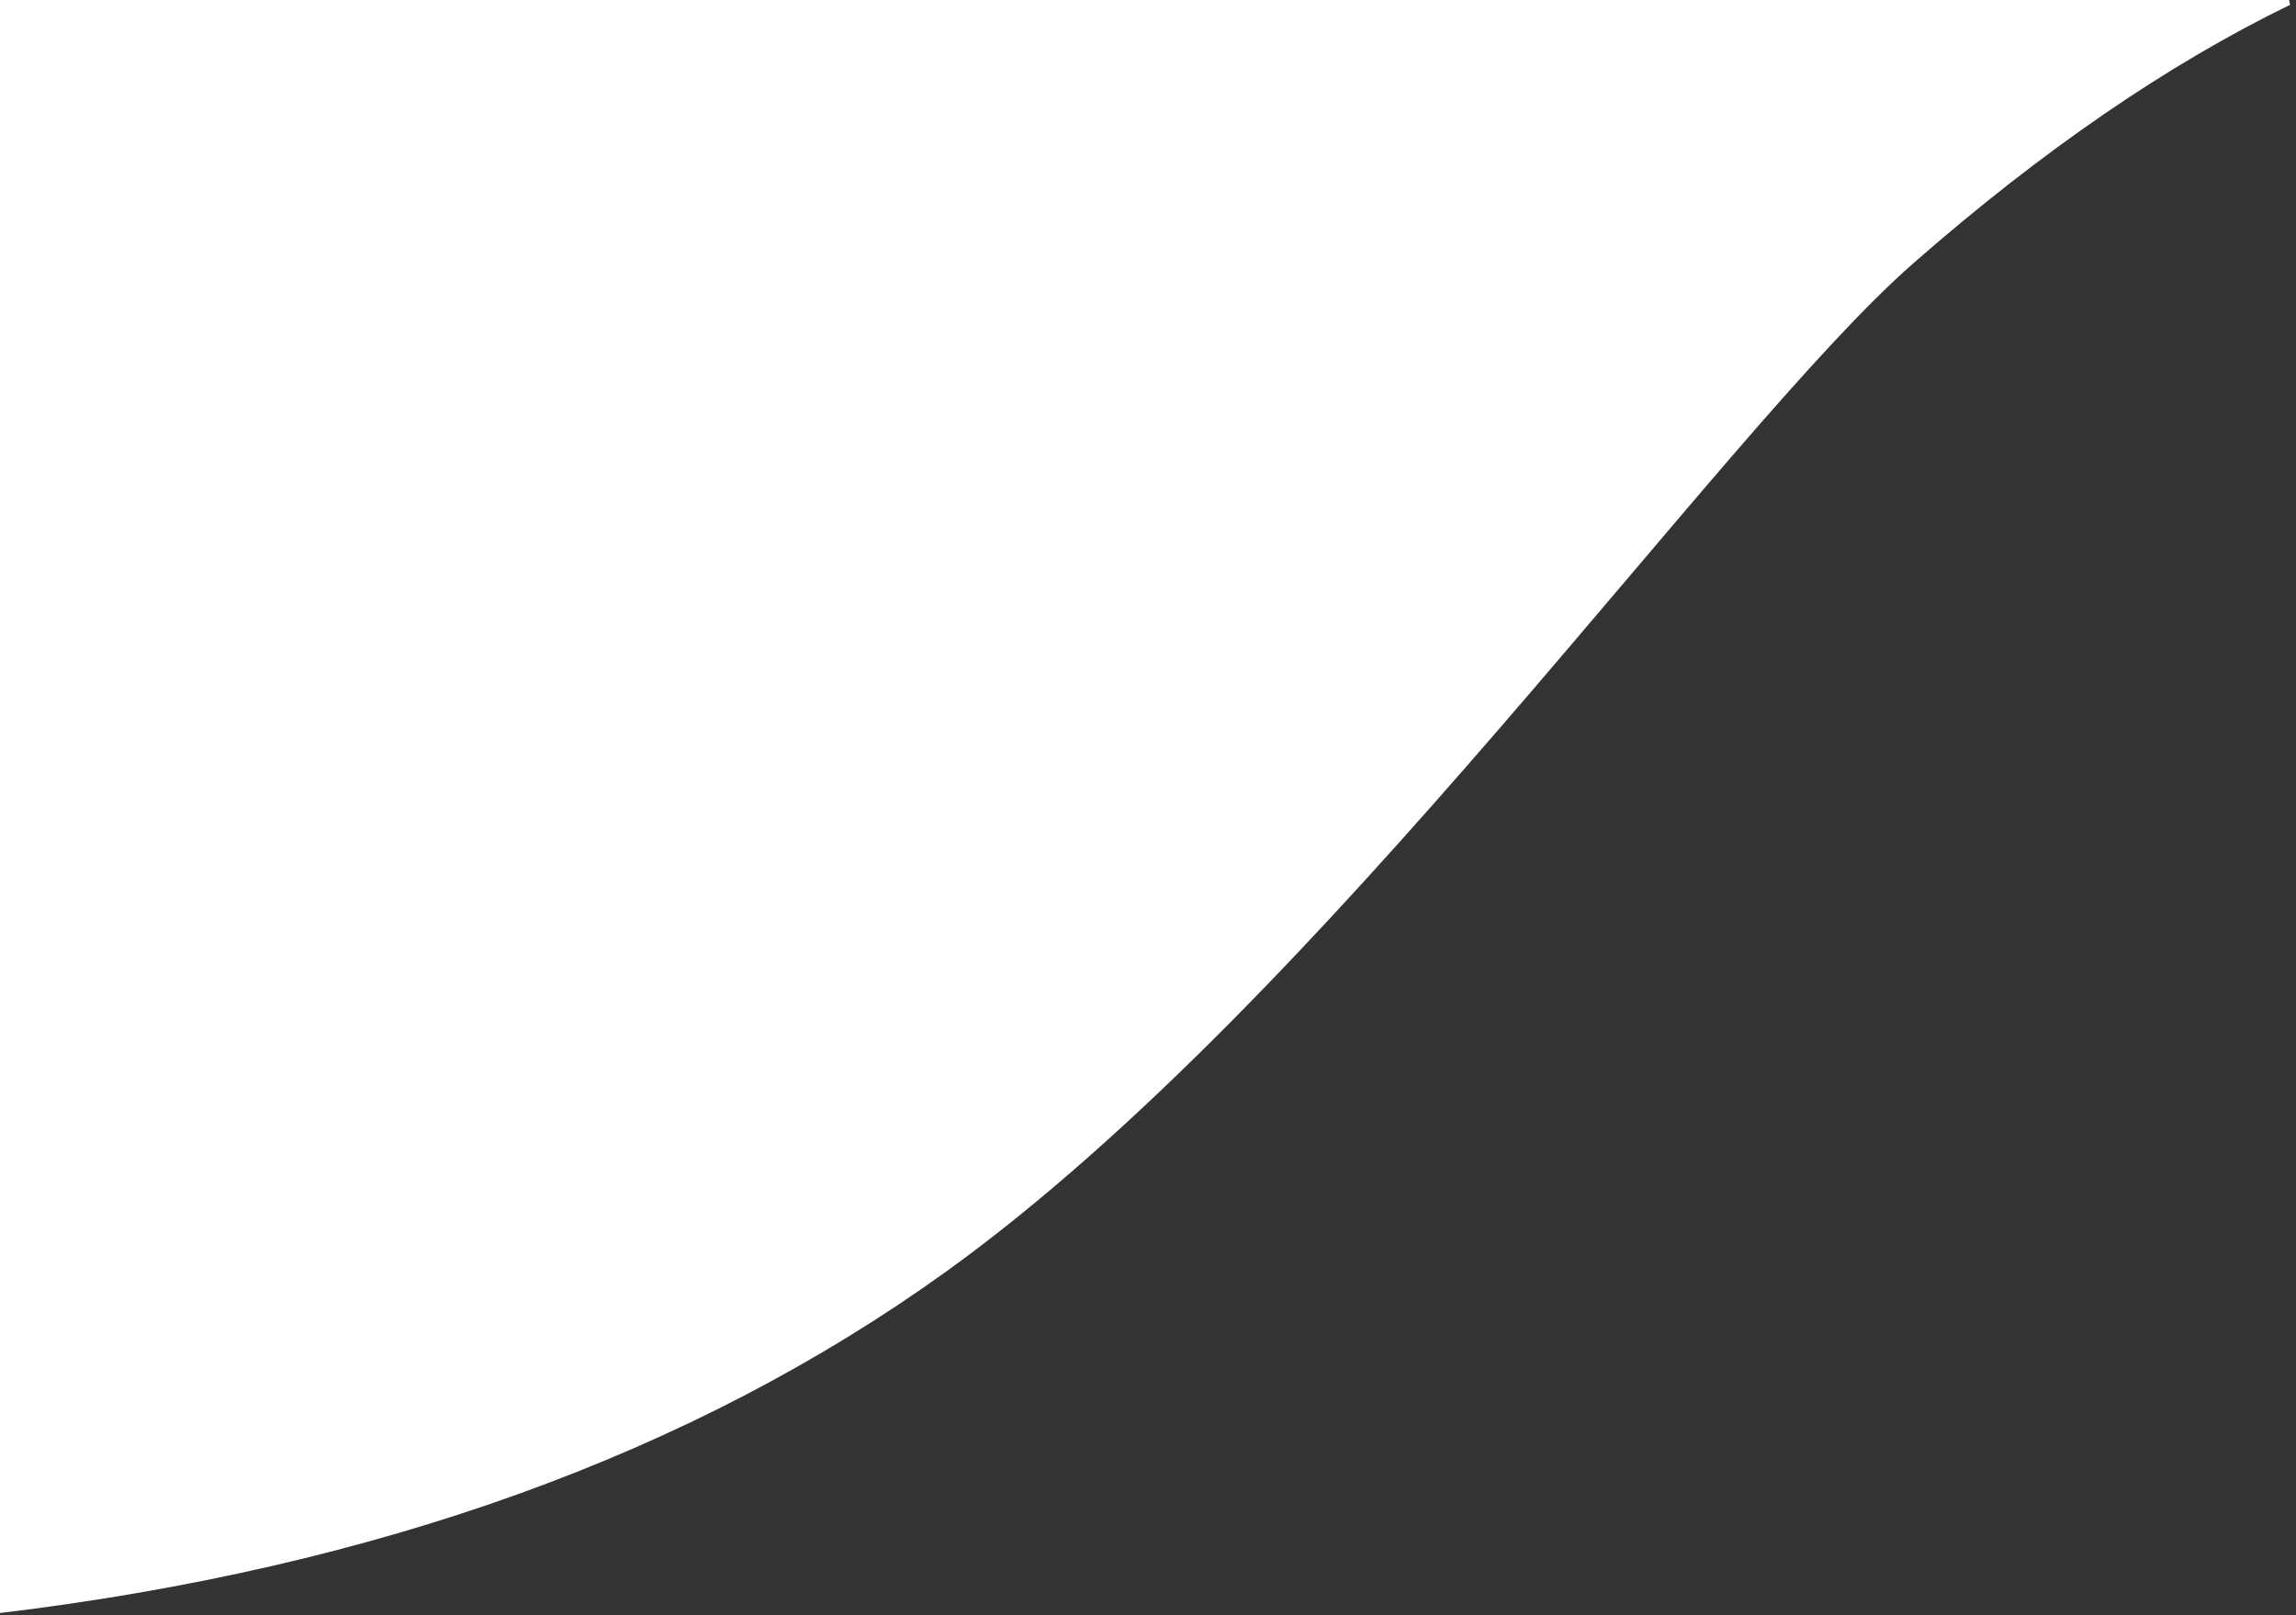
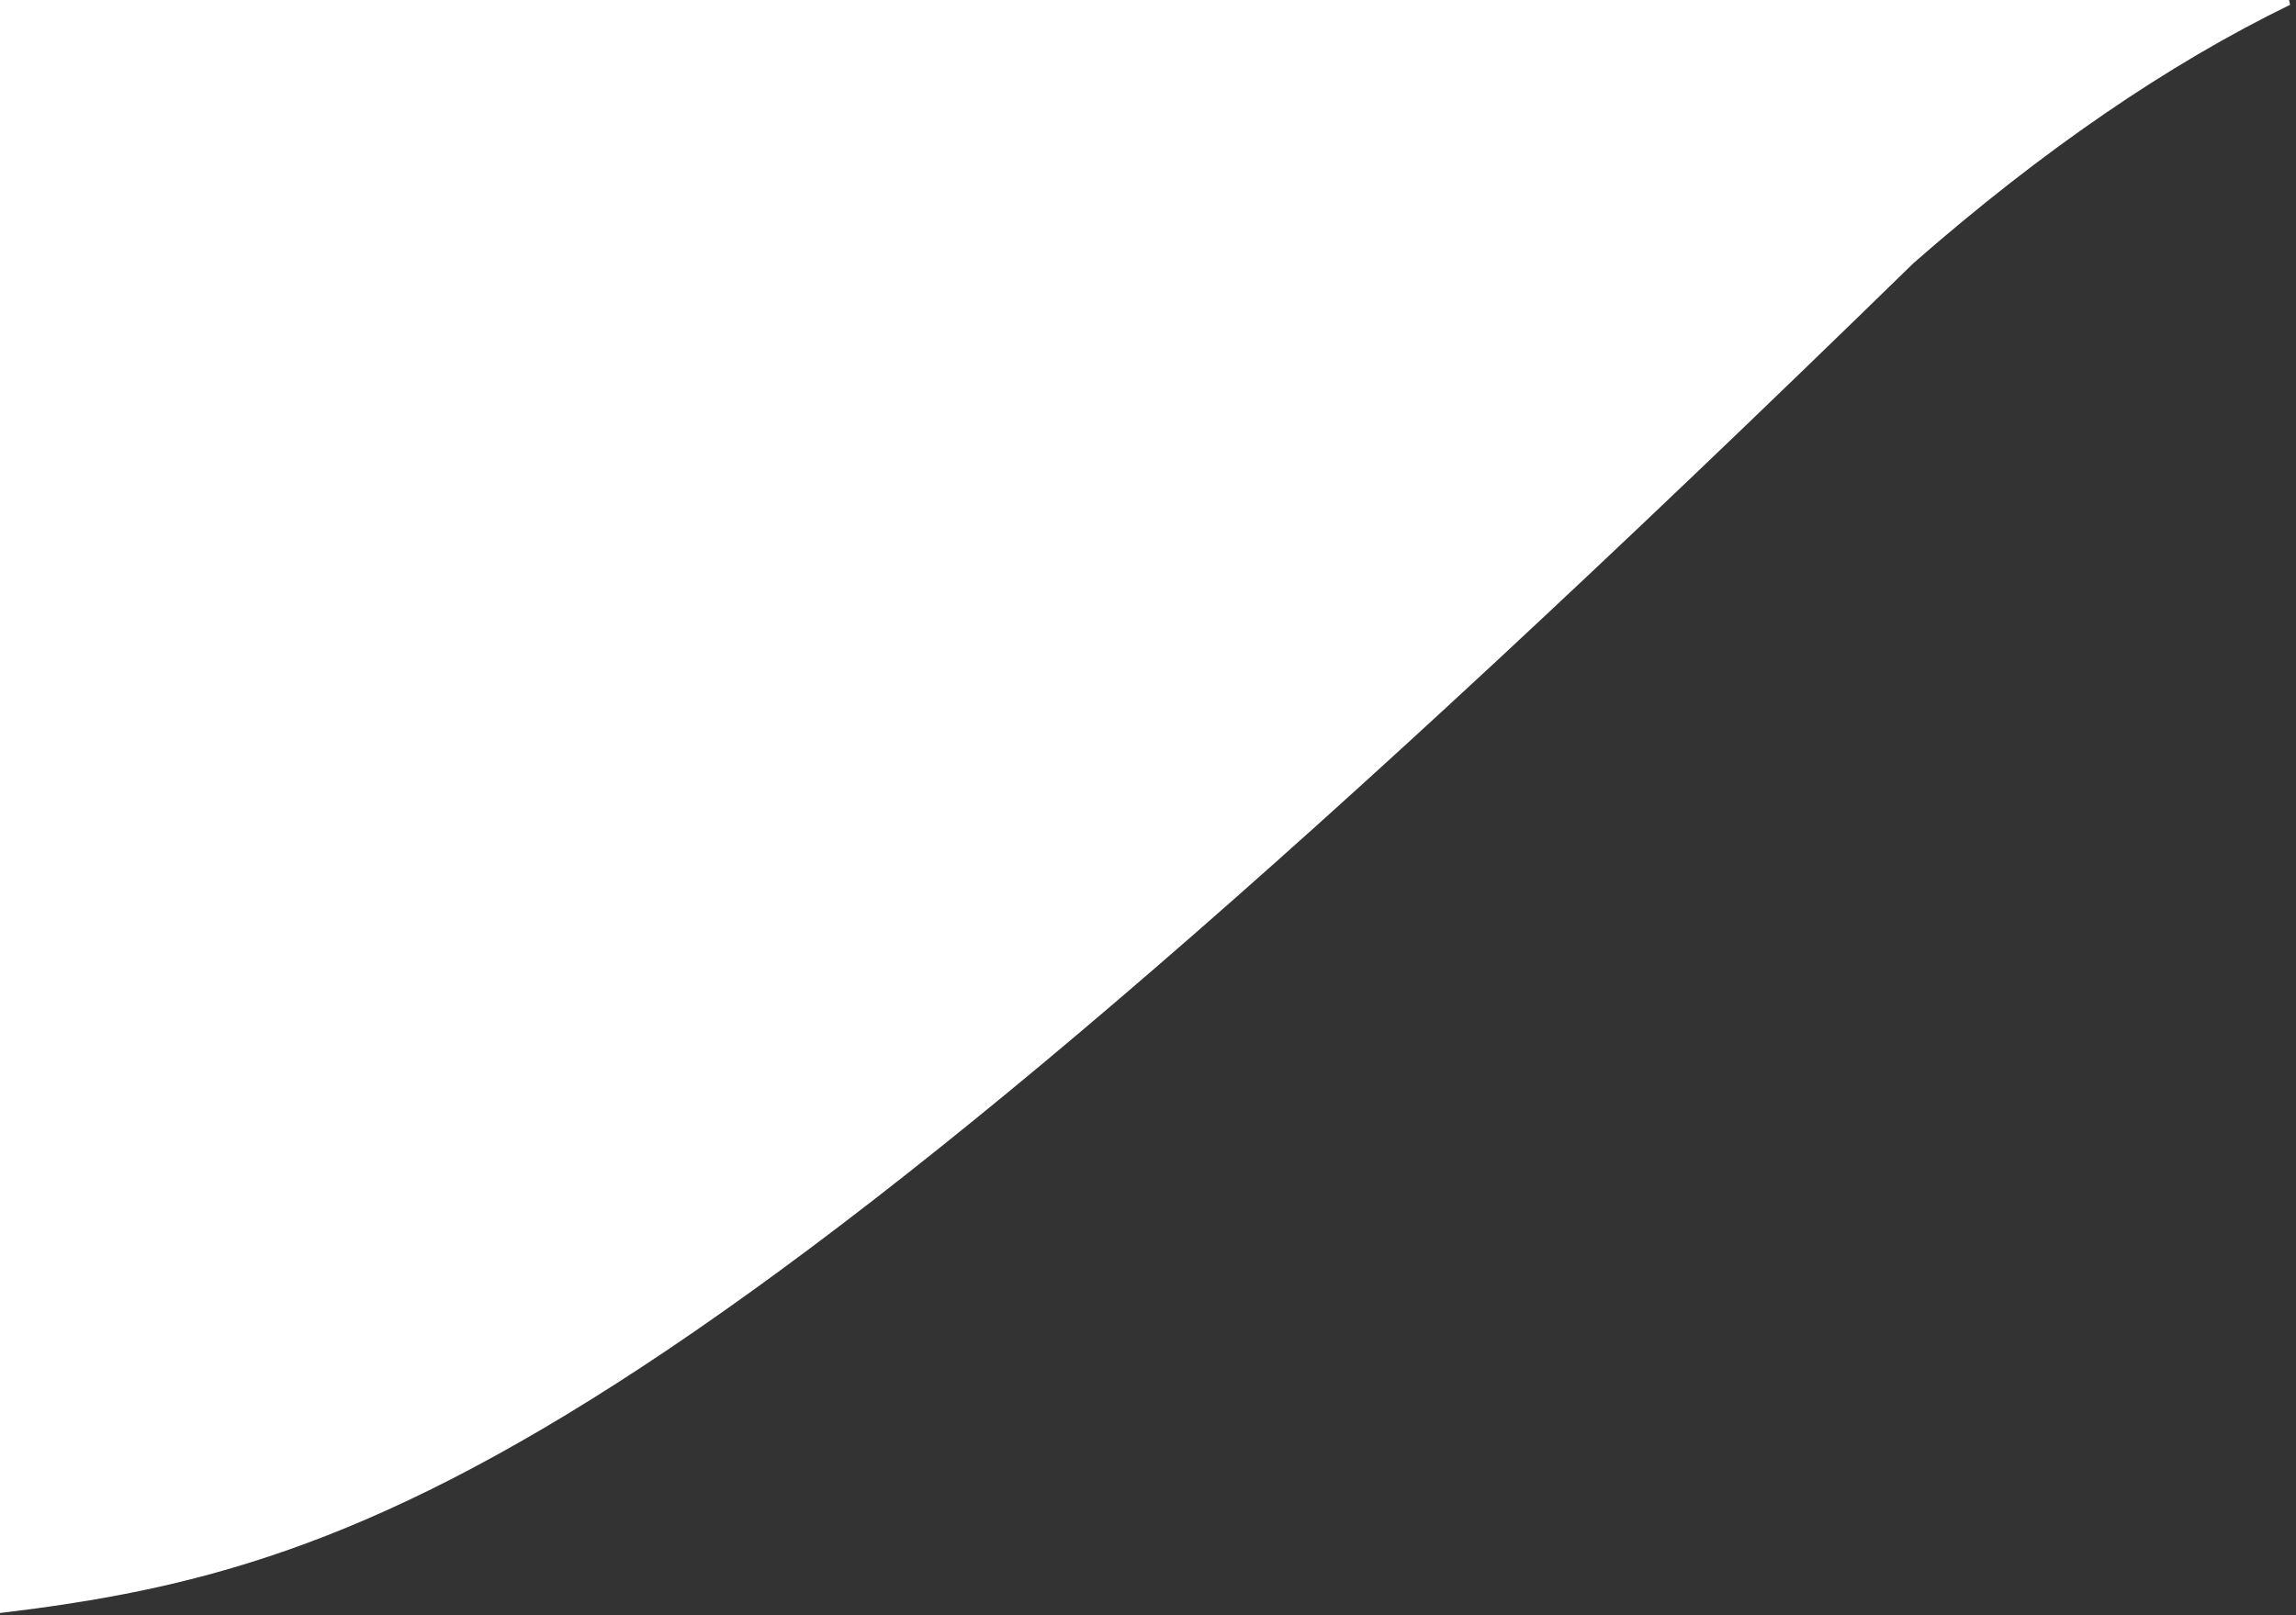
<svg xmlns="http://www.w3.org/2000/svg" xmlns:xlink="http://www.w3.org/1999/xlink" version="1.1" preserveAspectRatio="xMidYMid meet" viewBox="0 0 216 152" width="216" height="152">
  <rect x="0" y="0" width="216" height="152" fill="#333333" stroke="none" />
  <defs>
-     <path d="M0 0L215.23 0C203.68 5.62 191.83 13.75 179.68 24.39C161.46 40.34 124.29 93.65 88.71 119.26C64.99 136.33 35.42 147.01 0 151.29L0 0Z" id="af5b3U0RT" />
+     <path d="M0 0L215.23 0C203.68 5.62 191.83 13.75 179.68 24.39C64.99 136.33 35.42 147.01 0 151.29L0 0Z" id="af5b3U0RT" />
  </defs>
  <g>
    <g>
      <g>
        <use xlink:href="#af5b3U0RT" opacity="1" fill="#ffffff" fill-opacity="1" />
        <g>
          <use xlink:href="#af5b3U0RT" opacity="1" fill-opacity="0" stroke="#ffffff" stroke-width="1" stroke-opacity="1" />
        </g>
      </g>
    </g>
  </g>
</svg>